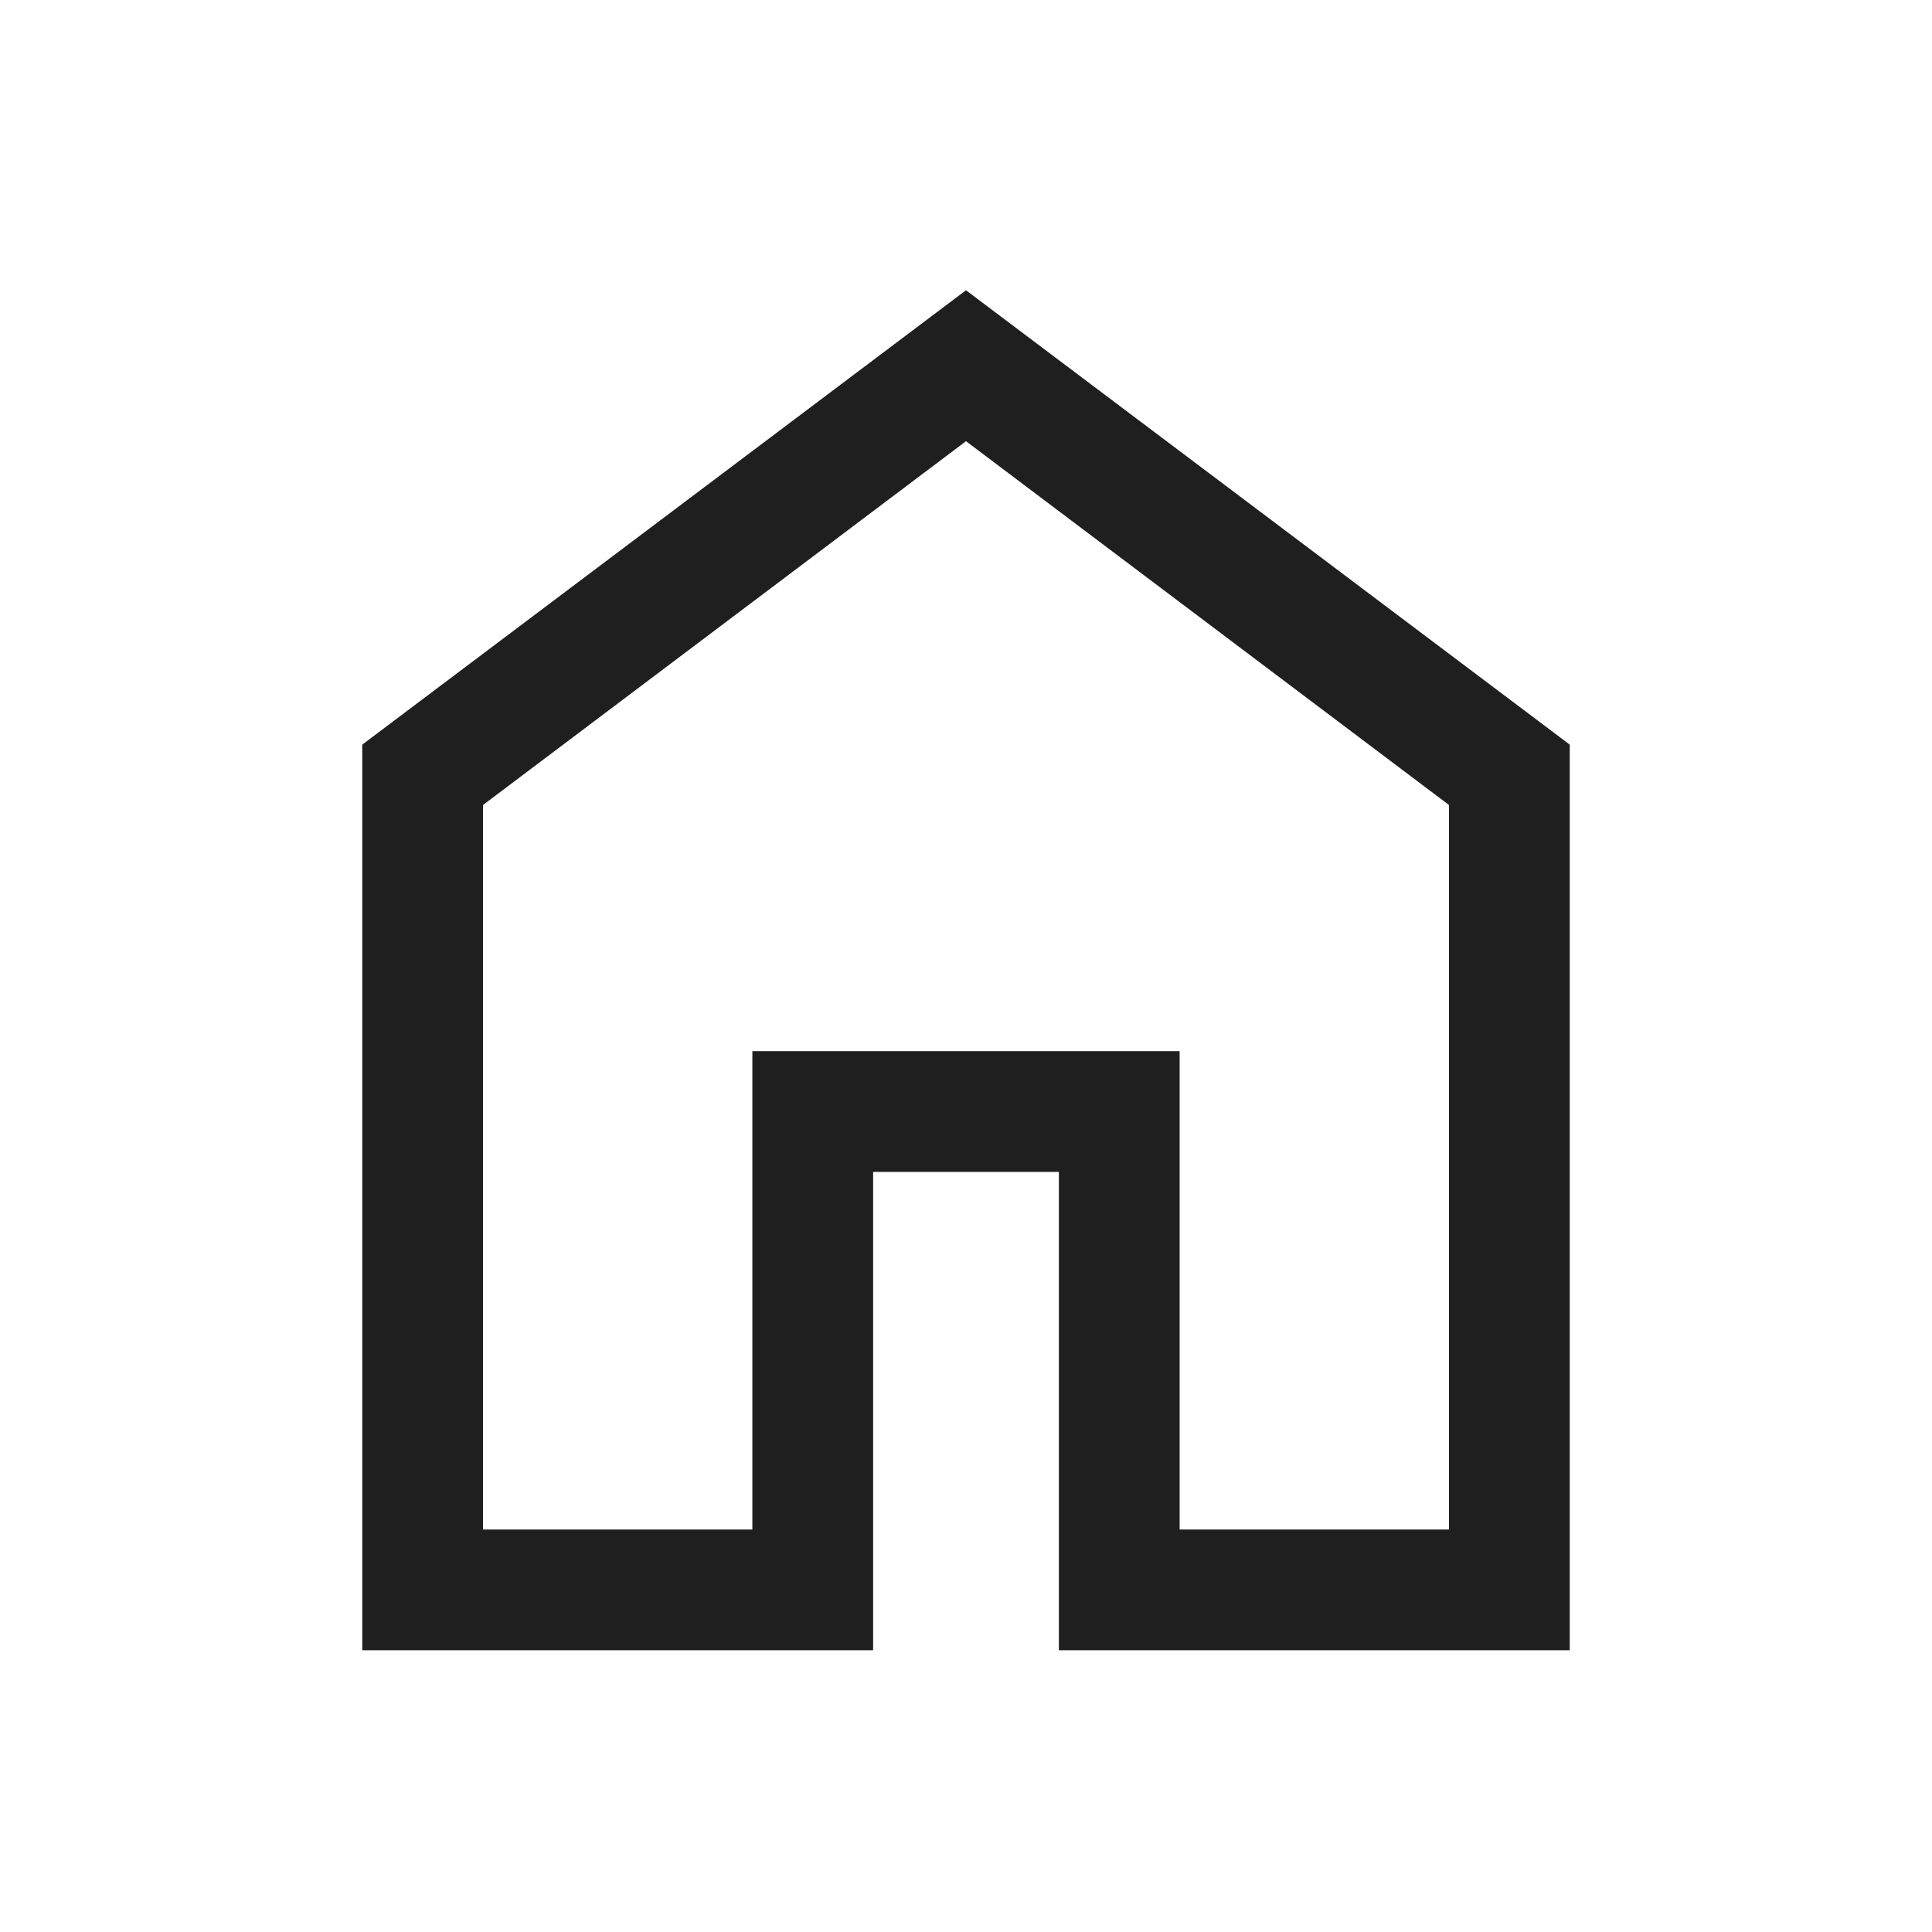
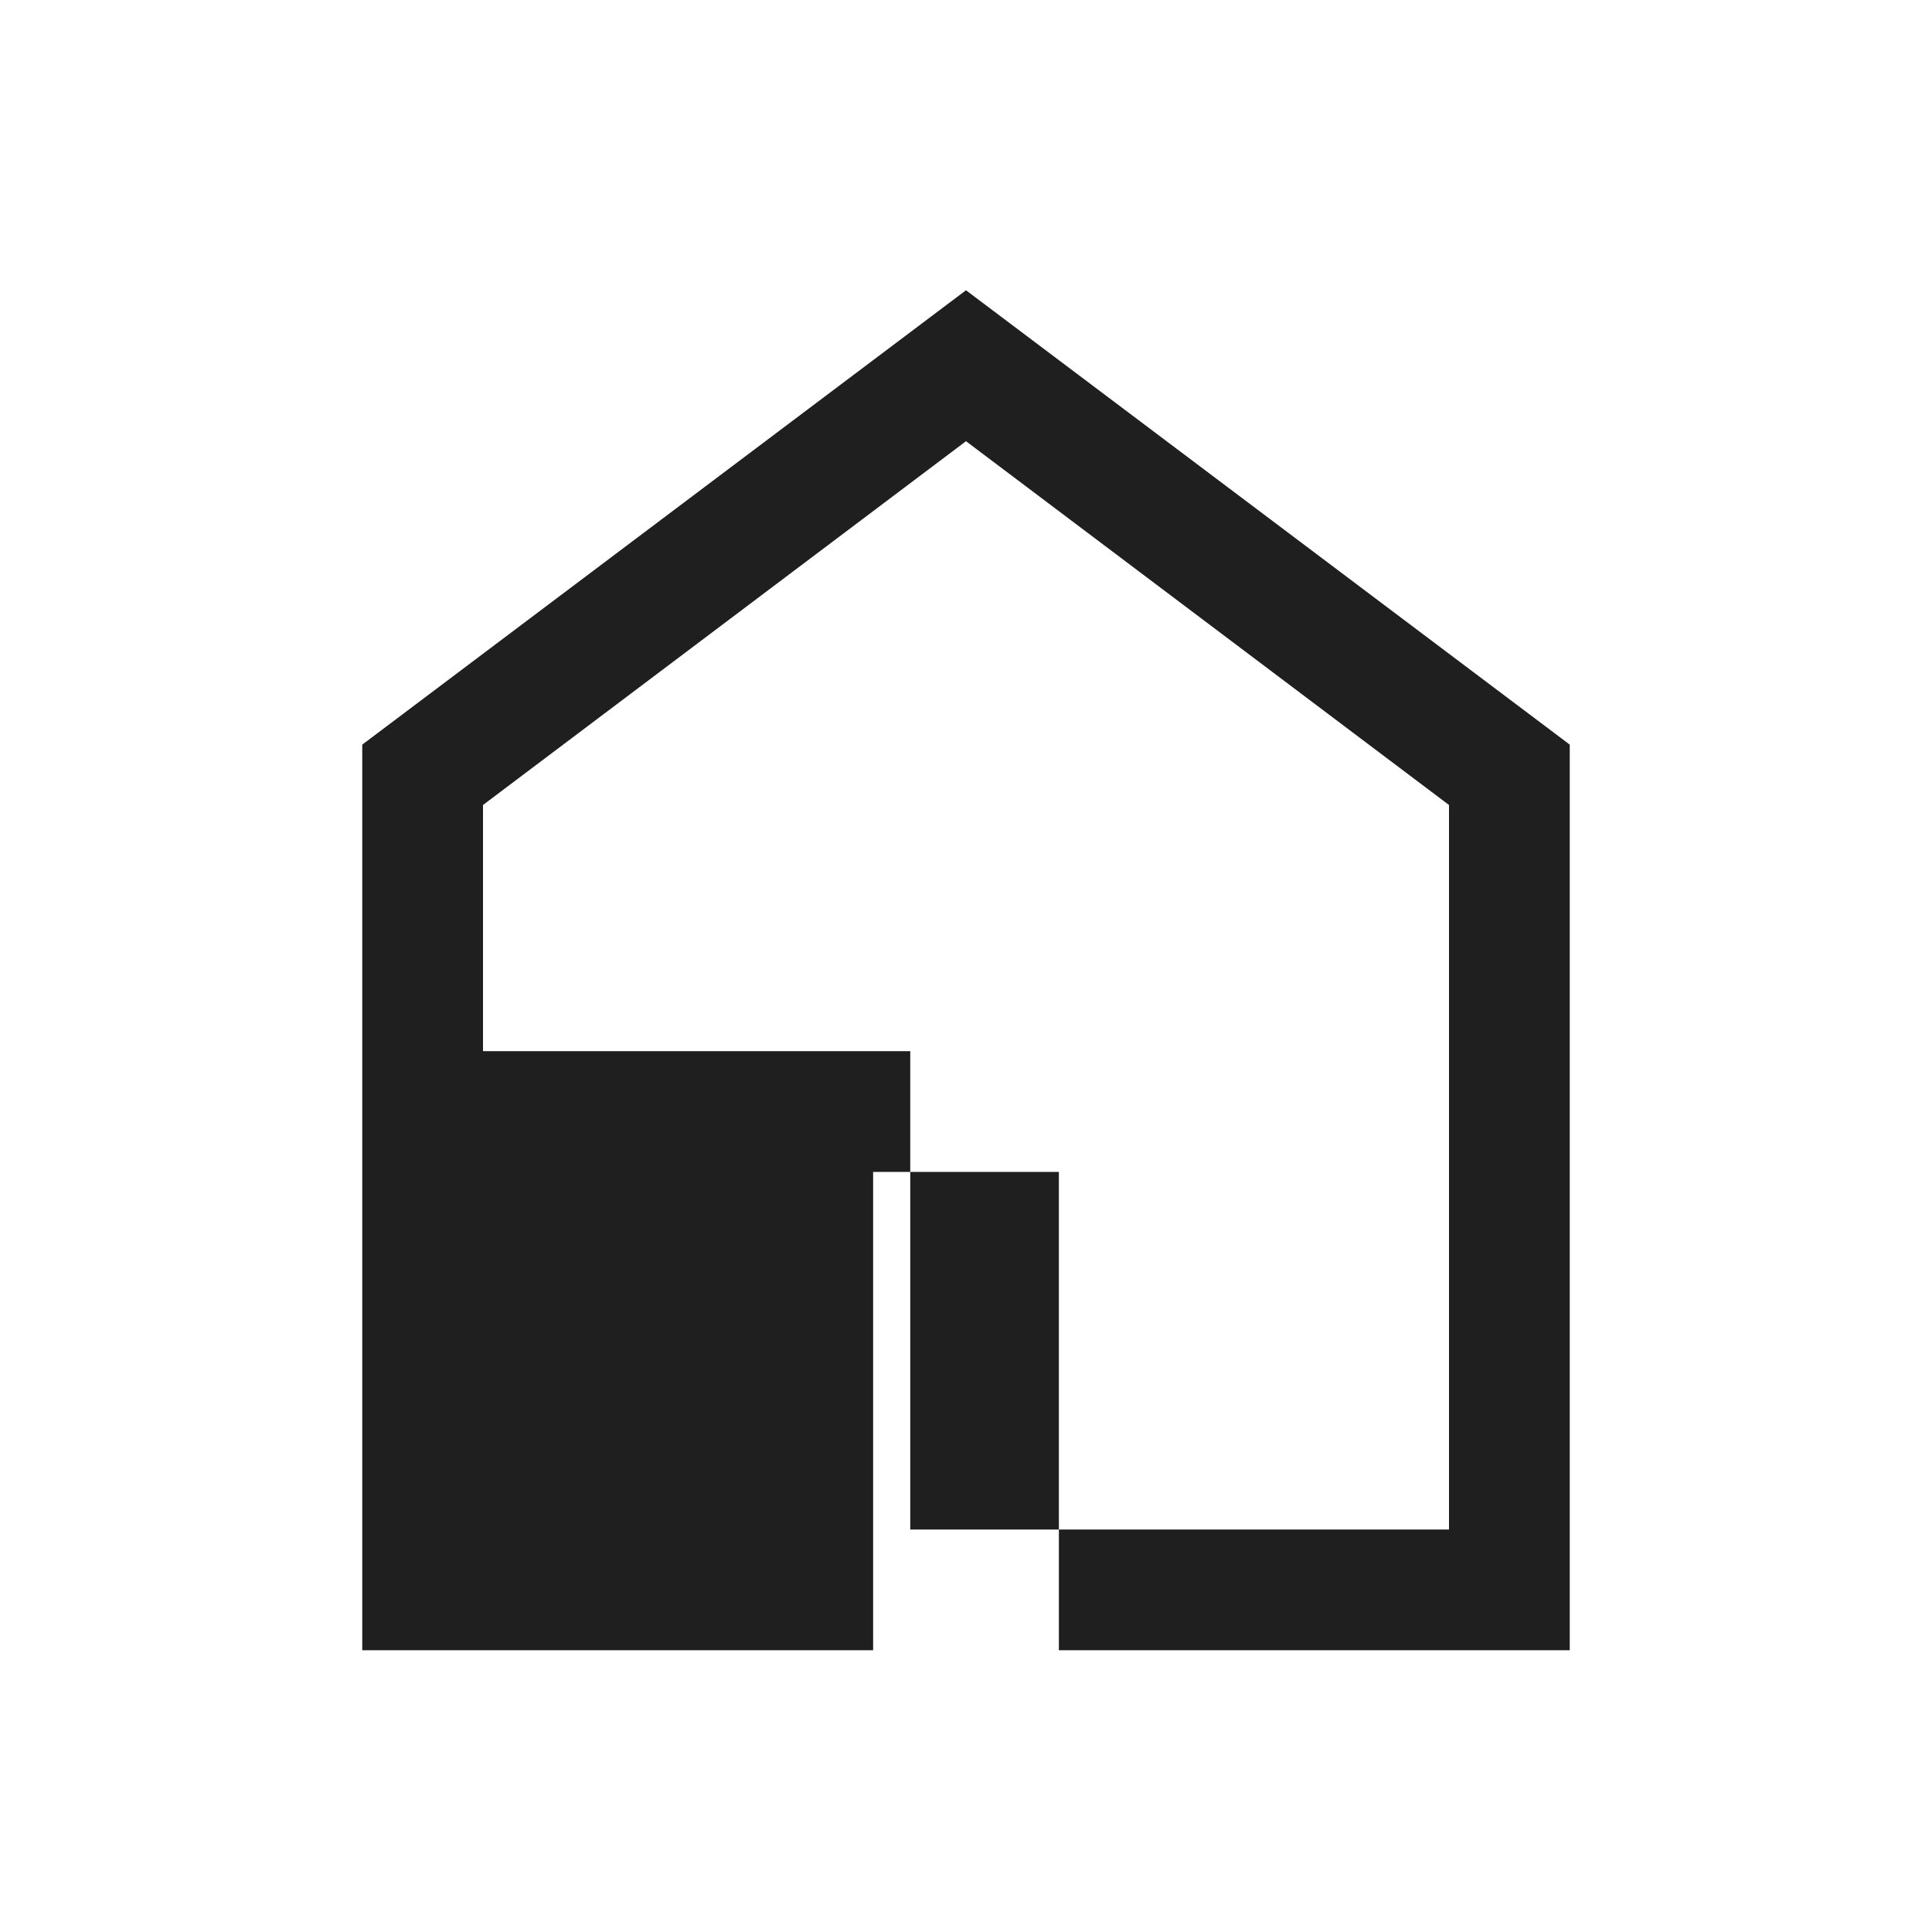
<svg xmlns="http://www.w3.org/2000/svg" height="24px" viewBox="0 -960 960 960" width="24px" fill="#1f1f1f">
-   <path d="M240-200h133.85v-237.69h212.3V-200H720v-360L480-740.77 240-560v360Zm-60 60v-450l300-225.77L780-590v450H526.15v-237.69h-92.3V-140H180Zm300-330.38Z" />
+   <path d="M240-200v-237.69h212.3V-200H720v-360L480-740.77 240-560v360Zm-60 60v-450l300-225.77L780-590v450H526.15v-237.69h-92.3V-140H180Zm300-330.38Z" />
</svg>